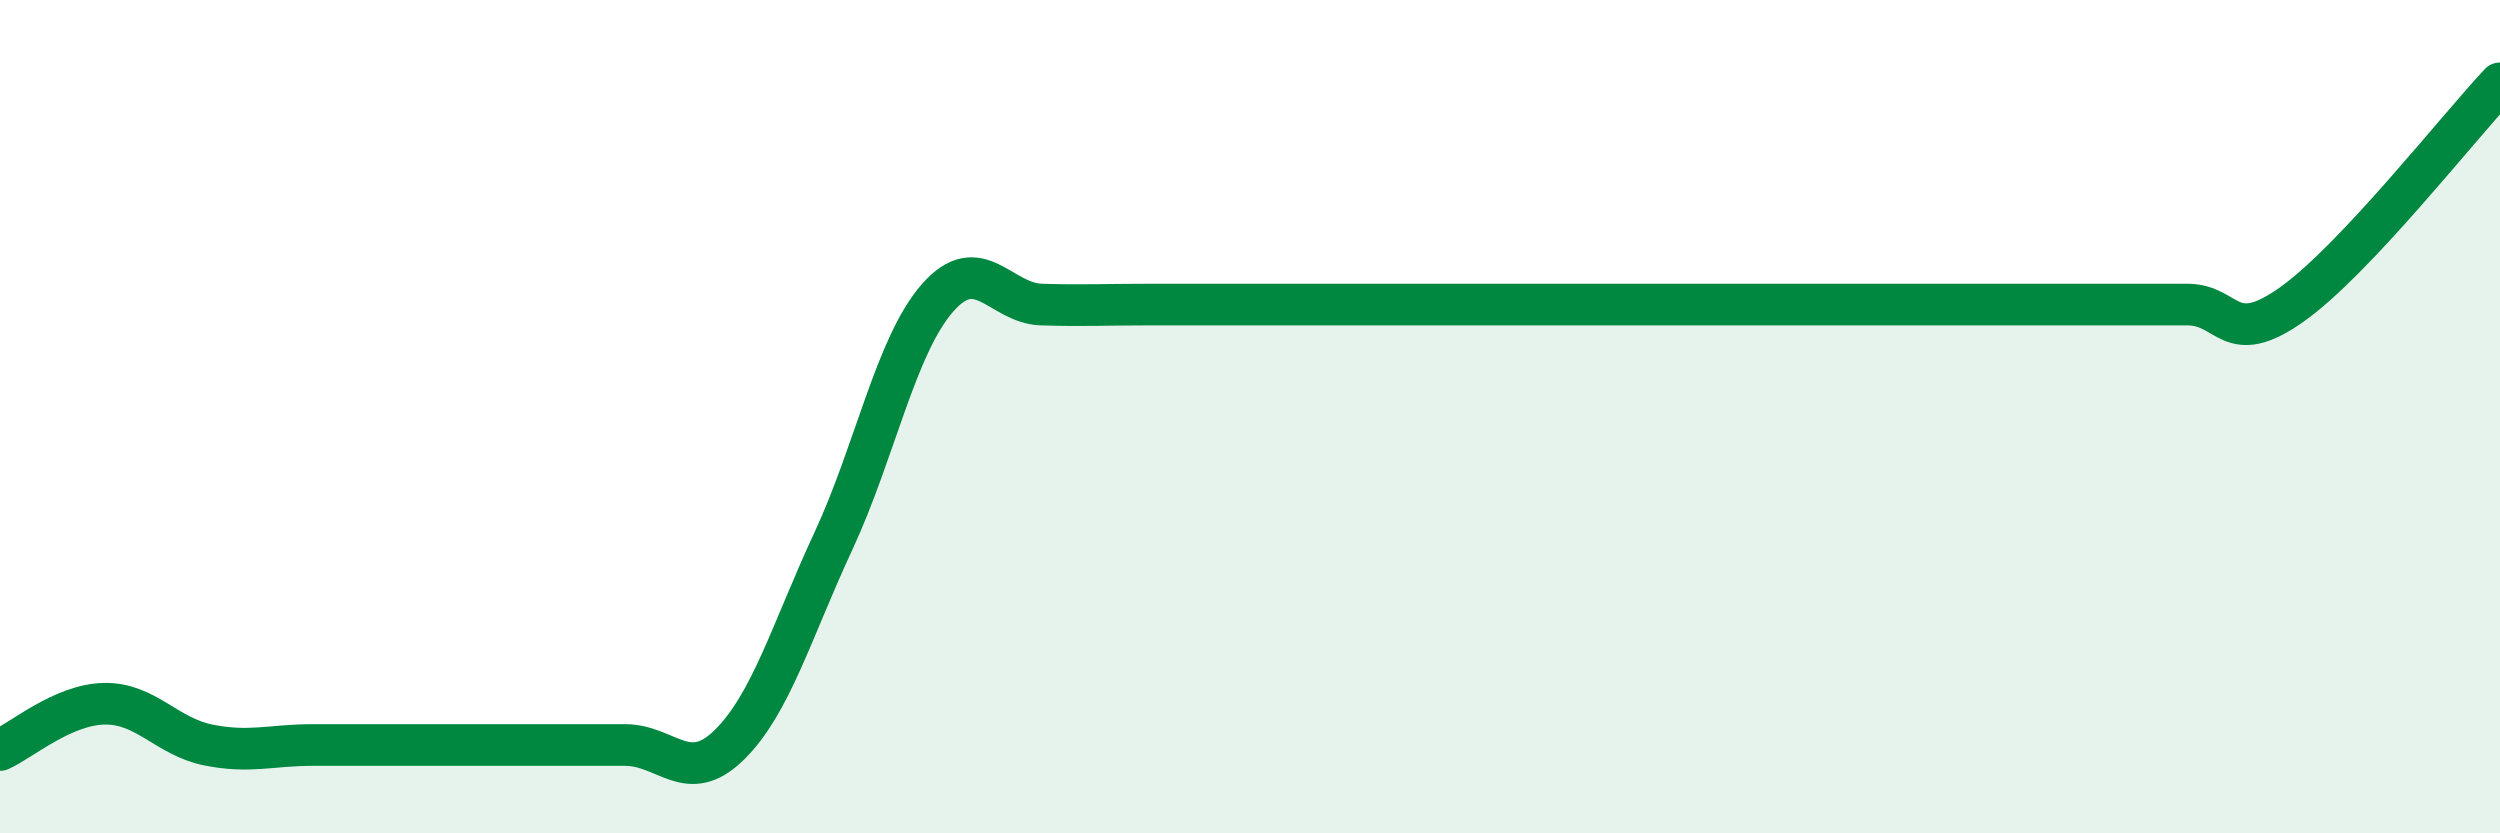
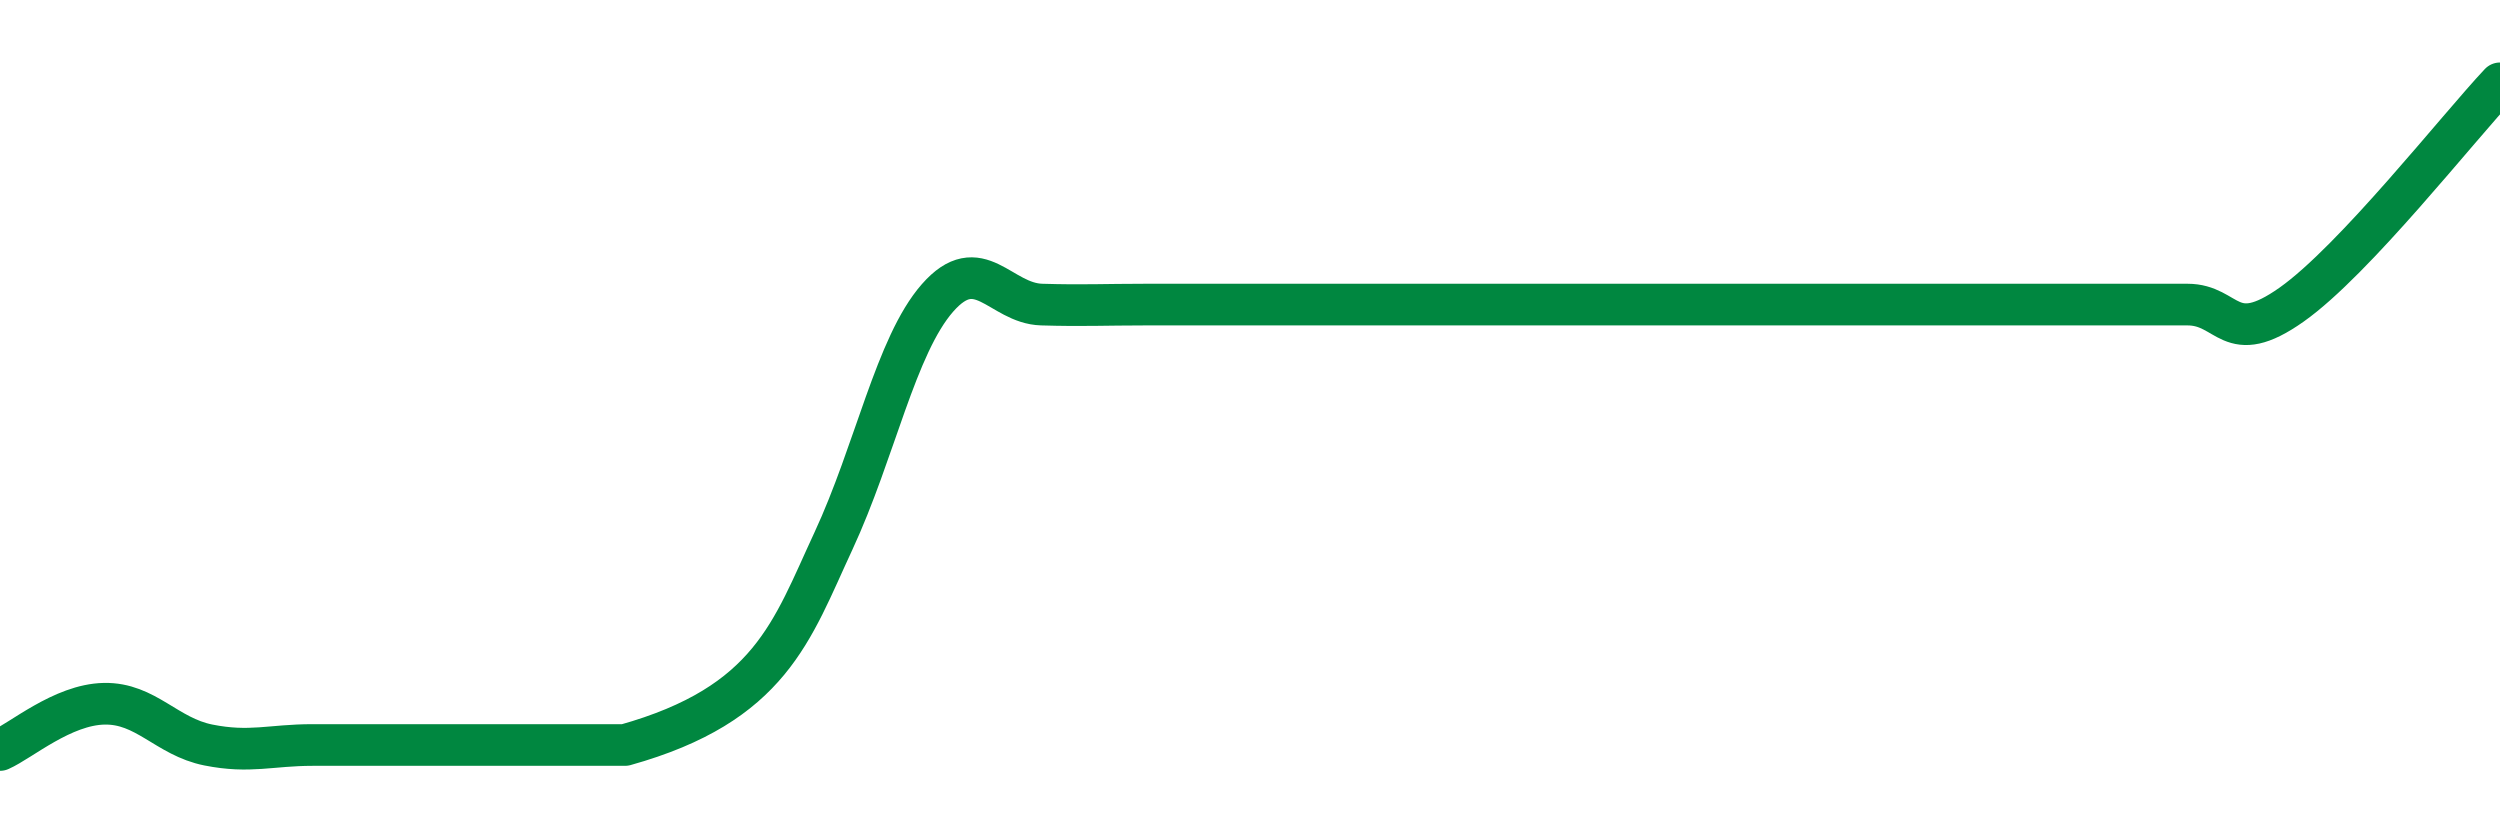
<svg xmlns="http://www.w3.org/2000/svg" width="60" height="20" viewBox="0 0 60 20">
-   <path d="M 0,18 C 0.5,17.78 1.5,16.91 2.5,16.89 C 3.5,16.87 4,17.68 5,17.88 C 6,18.08 6.5,17.88 7.5,17.88 C 8.5,17.88 9,17.88 10,17.88 C 11,17.88 11.5,17.88 12.5,17.88 C 13.5,17.88 14,17.88 15,17.88 C 16,17.88 16.5,18.86 17.5,17.88 C 18.5,16.9 19,15.14 20,12.99 C 21,10.84 21.5,8.29 22.5,7.15 C 23.5,6.01 24,7.28 25,7.31 C 26,7.34 26.5,7.31 27.5,7.31 C 28.5,7.31 29,7.31 30,7.31 C 31,7.31 31.5,7.31 32.5,7.31 C 33.5,7.31 34,7.31 35,7.31 C 36,7.31 36.5,7.31 37.5,7.31 C 38.5,7.31 39,7.31 40,7.31 C 41,7.31 41.5,7.31 42.5,7.31 C 43.5,7.31 44,7.31 45,7.31 C 46,7.31 46.5,7.31 47.5,7.31 C 48.5,7.31 49,7.31 50,7.31 C 51,7.31 51.5,7.31 52.5,7.31 C 53.5,7.31 53.5,8.37 55,7.31 C 56.5,6.25 59,3.06 60,2L60 20L0 20Z" fill="#008740" opacity="0.1" stroke-linecap="round" stroke-linejoin="round" />
-   <path d="M 0,18 C 0.5,17.78 1.5,16.91 2.5,16.89 C 3.5,16.87 4,17.68 5,17.88 C 6,18.08 6.5,17.88 7.5,17.88 C 8.5,17.88 9,17.88 10,17.88 C 11,17.88 11.5,17.88 12.5,17.88 C 13.5,17.88 14,17.88 15,17.88 C 16,17.88 16.5,18.86 17.5,17.88 C 18.5,16.9 19,15.14 20,12.99 C 21,10.84 21.5,8.29 22.5,7.15 C 23.5,6.01 24,7.28 25,7.31 C 26,7.34 26.5,7.31 27.5,7.31 C 28.5,7.31 29,7.31 30,7.31 C 31,7.31 31.5,7.31 32.5,7.31 C 33.5,7.31 34,7.31 35,7.31 C 36,7.31 36.5,7.31 37.5,7.31 C 38.5,7.31 39,7.31 40,7.31 C 41,7.31 41.5,7.31 42.5,7.31 C 43.5,7.31 44,7.31 45,7.31 C 46,7.31 46.5,7.31 47.5,7.31 C 48.5,7.31 49,7.31 50,7.31 C 51,7.31 51.5,7.31 52.5,7.31 C 53.5,7.31 53.5,8.37 55,7.31 C 56.5,6.25 59,3.06 60,2" stroke="#008740" stroke-width="1" fill="none" stroke-linecap="round" stroke-linejoin="round" />
+   <path d="M 0,18 C 0.5,17.78 1.5,16.91 2.5,16.89 C 3.5,16.87 4,17.68 5,17.88 C 6,18.08 6.5,17.88 7.5,17.88 C 8.5,17.88 9,17.88 10,17.88 C 11,17.88 11.5,17.88 12.5,17.88 C 13.5,17.88 14,17.88 15,17.88 C 18.5,16.9 19,15.14 20,12.99 C 21,10.84 21.5,8.29 22.5,7.15 C 23.5,6.01 24,7.28 25,7.31 C 26,7.34 26.5,7.31 27.5,7.31 C 28.5,7.31 29,7.31 30,7.31 C 31,7.31 31.5,7.31 32.5,7.31 C 33.5,7.31 34,7.31 35,7.31 C 36,7.31 36.5,7.31 37.5,7.31 C 38.5,7.31 39,7.31 40,7.31 C 41,7.31 41.5,7.31 42.5,7.31 C 43.5,7.31 44,7.31 45,7.31 C 46,7.31 46.5,7.31 47.5,7.31 C 48.5,7.31 49,7.31 50,7.31 C 51,7.31 51.5,7.31 52.5,7.31 C 53.5,7.31 53.5,8.37 55,7.31 C 56.5,6.25 59,3.06 60,2" stroke="#008740" stroke-width="1" fill="none" stroke-linecap="round" stroke-linejoin="round" />
</svg>